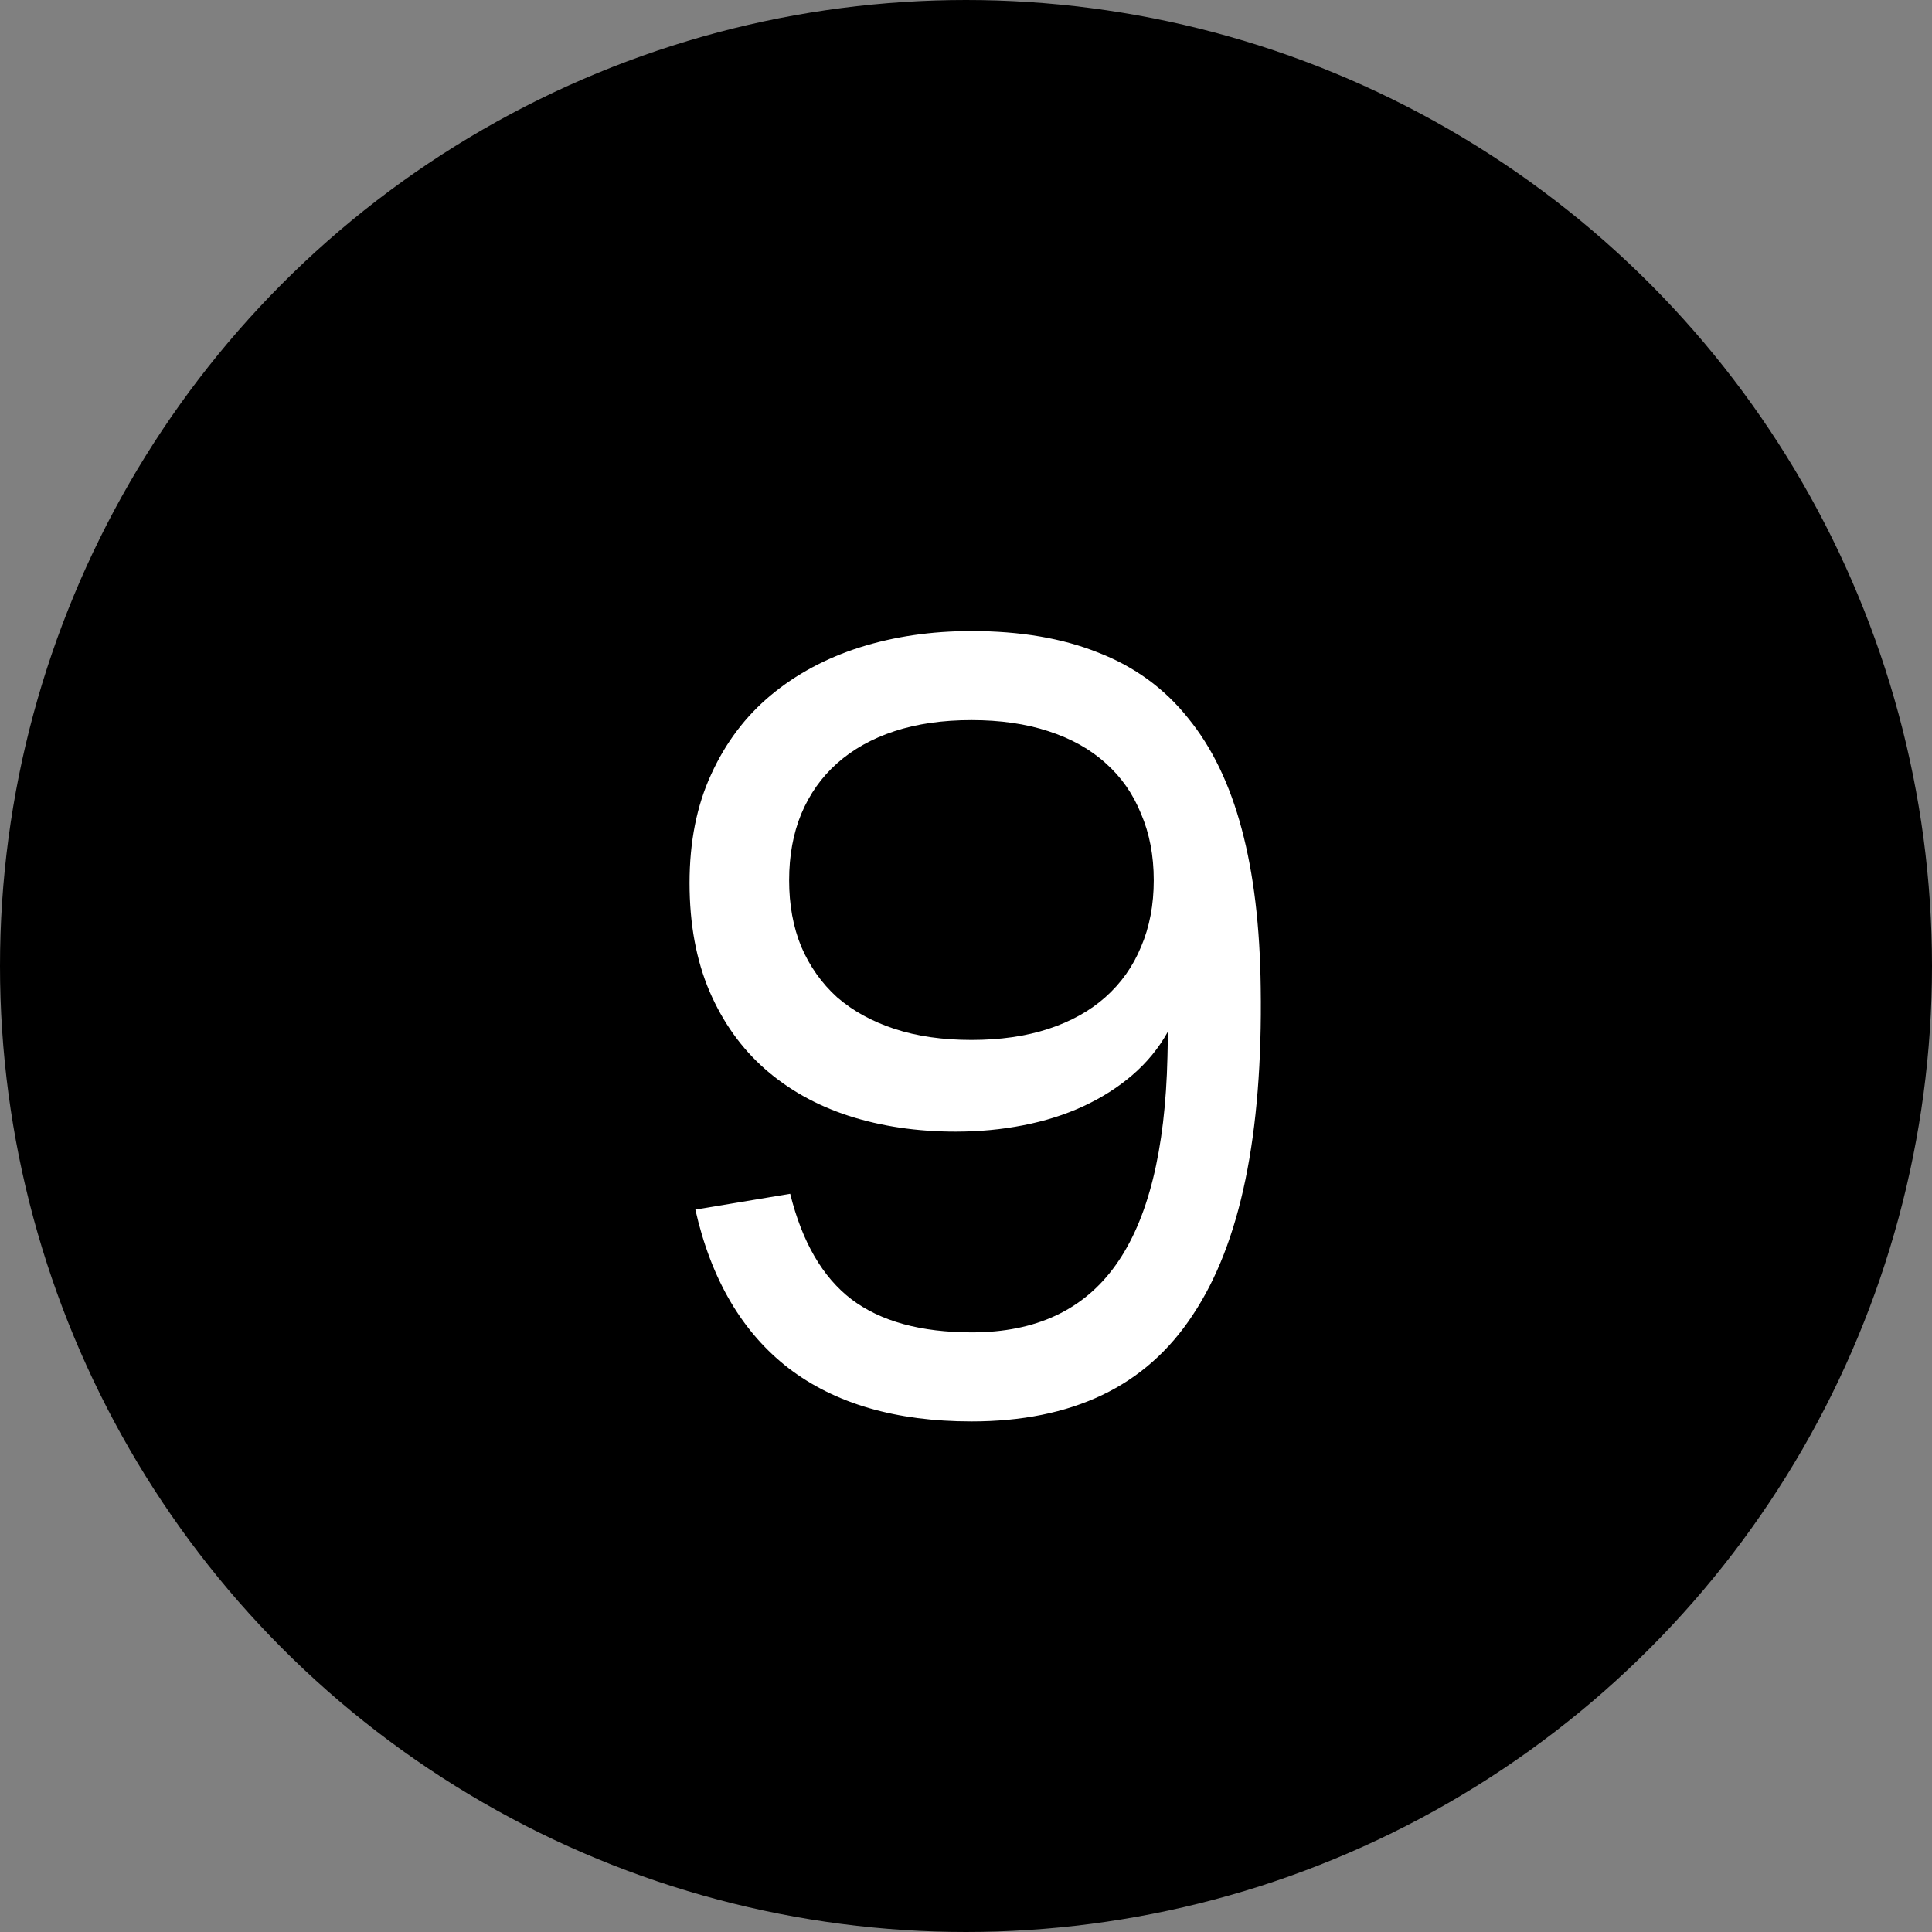
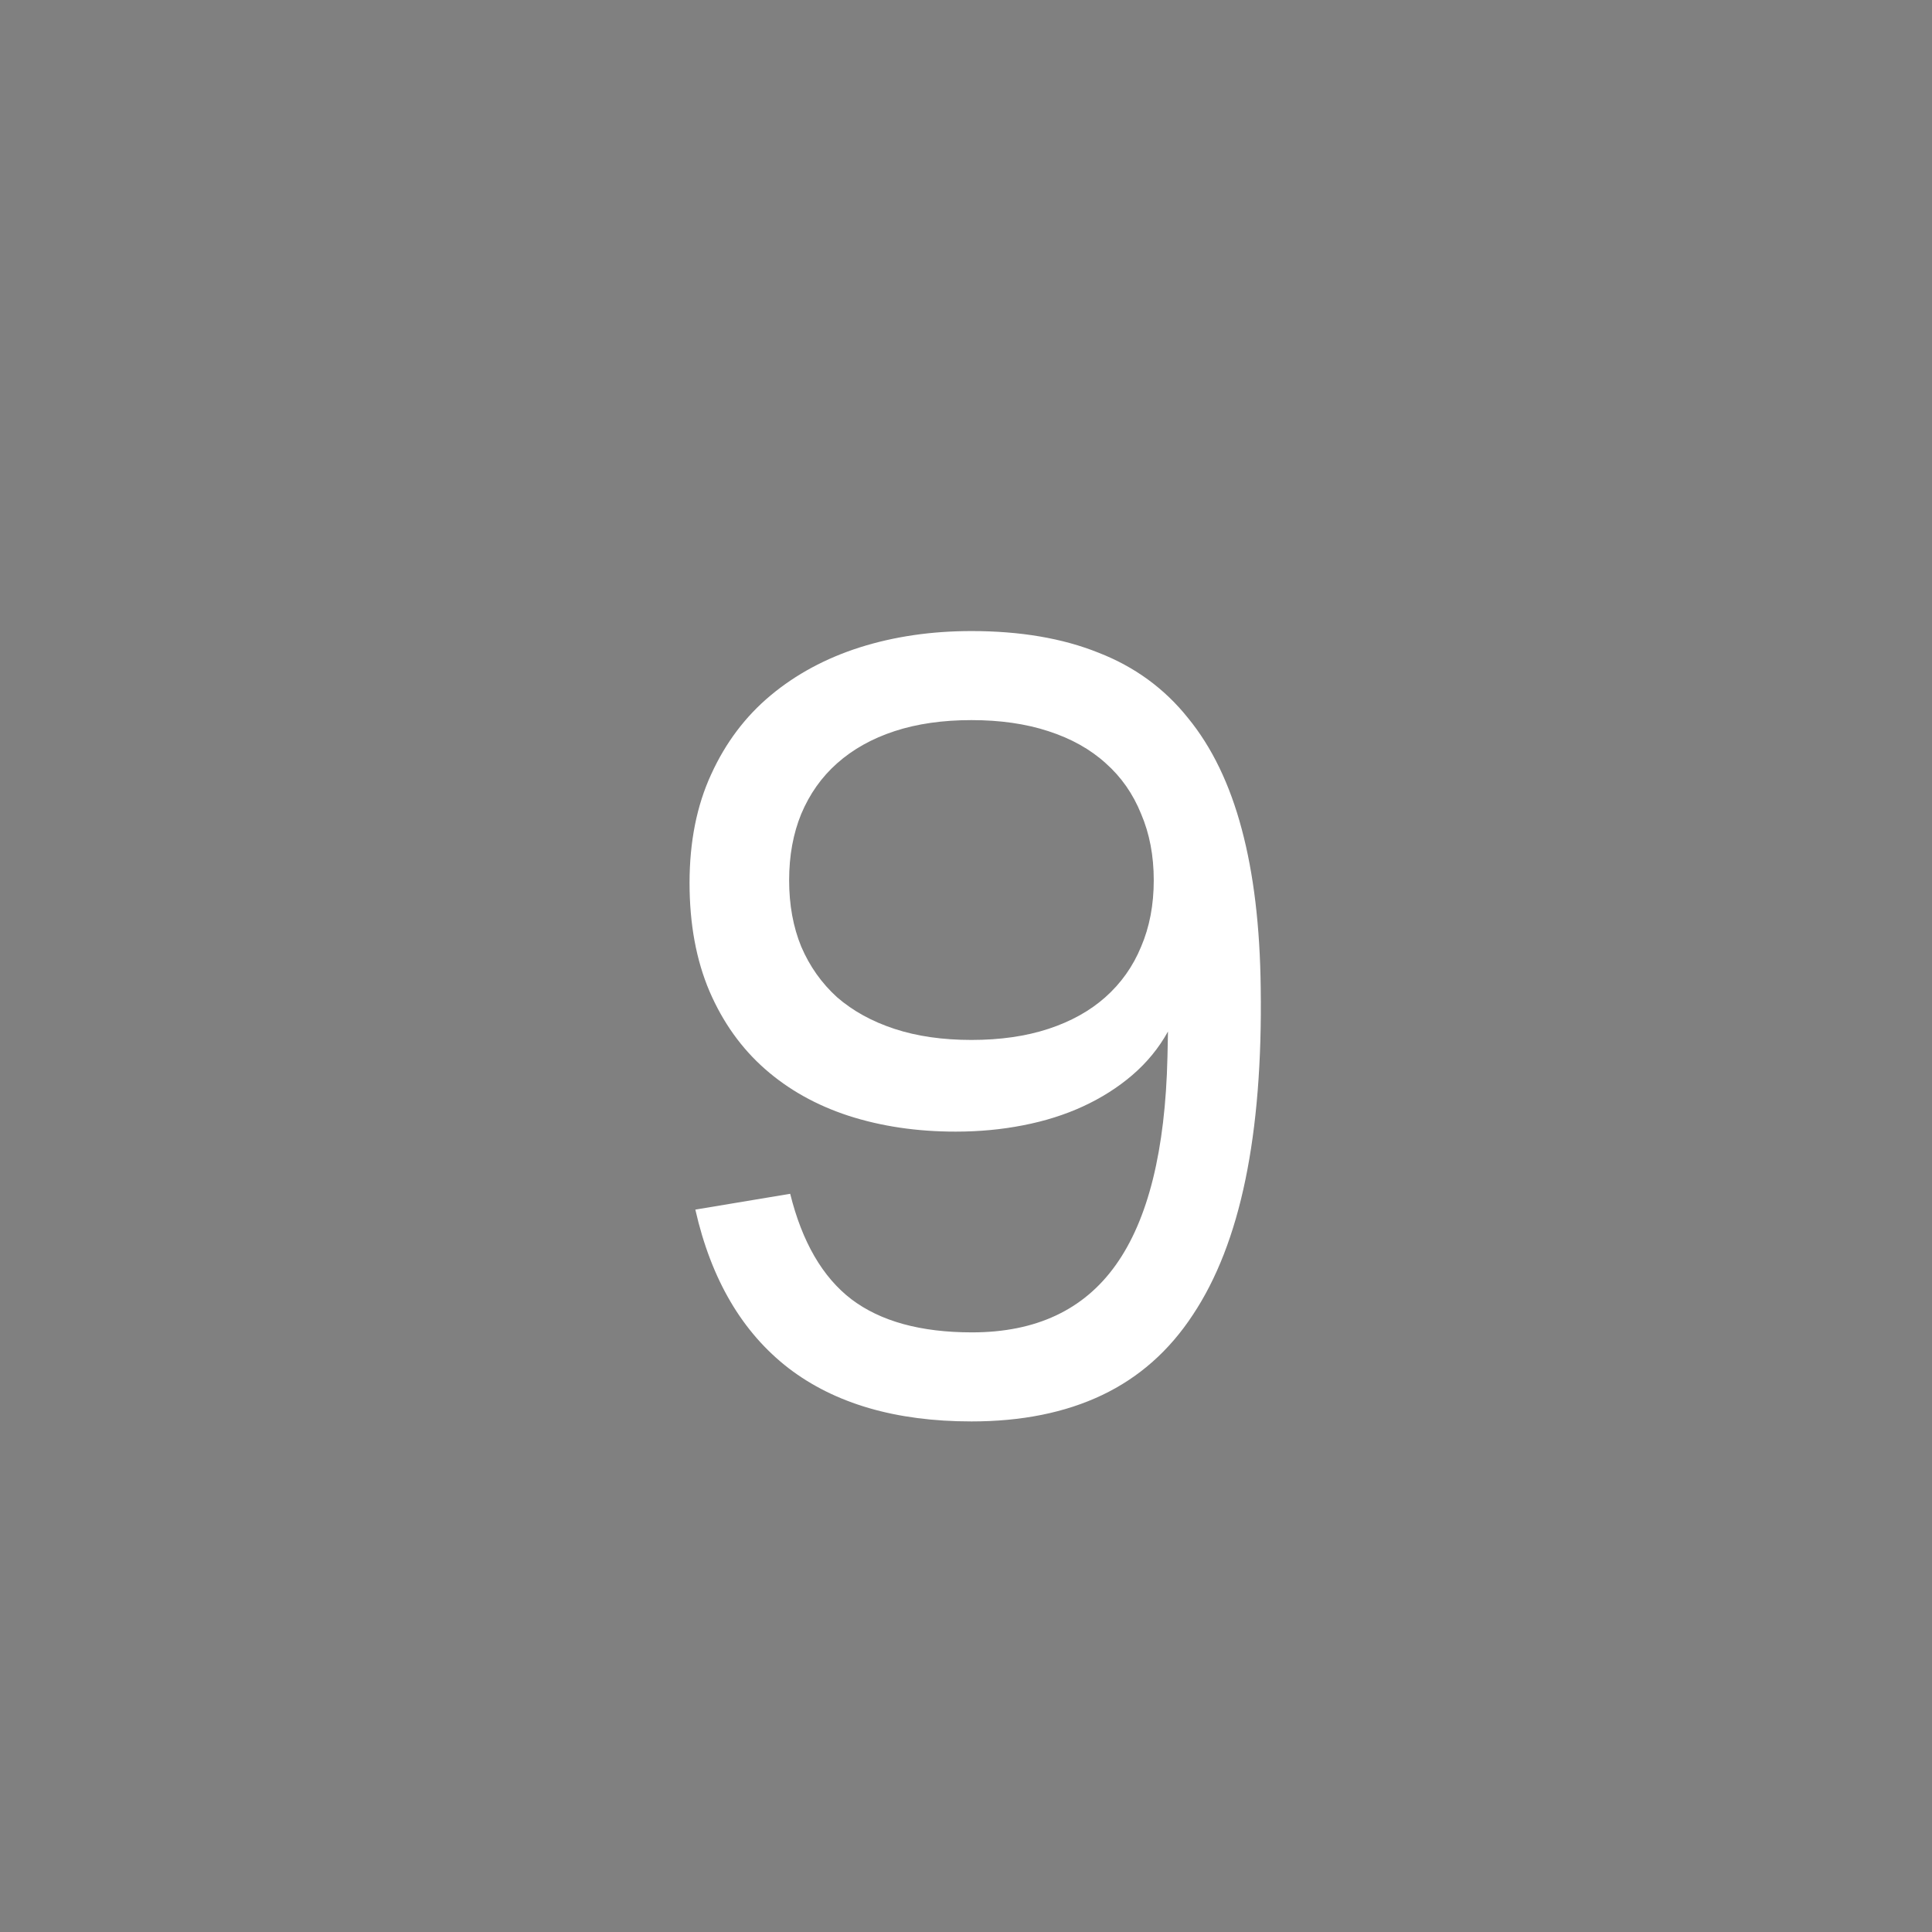
<svg xmlns="http://www.w3.org/2000/svg" width="22" height="22" viewBox="0 0 22 22" fill="none">
  <rect x="0" y="0" width="22" height="22" fill="#808080" stroke="none" />
-   <circle cx="11" cy="11" r="10.5" fill="black" stroke="black" />
  <path d="M11.062 7.186C11.618 7.186 12.1 7.268 12.508 7.432C12.92 7.592 13.26 7.84 13.528 8.176C13.8 8.508 14.004 8.93 14.14 9.442C14.276 9.95 14.348 10.552 14.356 11.248C14.368 12.084 14.31 12.812 14.182 13.432C14.054 14.052 13.854 14.566 13.582 14.974C13.314 15.382 12.97 15.686 12.55 15.886C12.13 16.086 11.634 16.186 11.062 16.186C10.202 16.186 9.508 15.984 8.98 15.58C8.452 15.172 8.098 14.57 7.918 13.774L8.998 13.594C9.134 14.142 9.366 14.542 9.694 14.794C10.026 15.046 10.484 15.172 11.068 15.172C11.796 15.172 12.342 14.916 12.706 14.404C13.074 13.888 13.27 13.098 13.294 12.034L13.3 11.746C13.196 11.934 13.06 12.1 12.892 12.244C12.728 12.384 12.542 12.502 12.334 12.598C12.126 12.694 11.898 12.766 11.65 12.814C11.406 12.862 11.15 12.886 10.882 12.886C10.442 12.886 10.036 12.826 9.664 12.706C9.296 12.586 8.978 12.408 8.71 12.172C8.442 11.936 8.232 11.642 8.08 11.29C7.928 10.934 7.852 10.522 7.852 10.054C7.852 9.586 7.934 9.174 8.098 8.818C8.262 8.458 8.488 8.158 8.776 7.918C9.064 7.678 9.402 7.496 9.79 7.372C10.182 7.248 10.606 7.186 11.062 7.186ZM11.062 8.2C10.734 8.2 10.442 8.242 10.186 8.326C9.93 8.41 9.712 8.532 9.532 8.692C9.356 8.848 9.22 9.04 9.124 9.268C9.032 9.492 8.986 9.744 8.986 10.024C8.986 10.304 9.032 10.556 9.124 10.78C9.22 11.004 9.356 11.196 9.532 11.356C9.712 11.512 9.93 11.632 10.186 11.716C10.442 11.8 10.734 11.842 11.062 11.842C11.39 11.842 11.682 11.8 11.938 11.716C12.194 11.632 12.41 11.512 12.586 11.356C12.766 11.196 12.902 11.004 12.994 10.78C13.09 10.556 13.138 10.304 13.138 10.024C13.138 9.744 13.09 9.492 12.994 9.268C12.902 9.04 12.768 8.848 12.592 8.692C12.416 8.532 12.198 8.41 11.938 8.326C11.682 8.242 11.39 8.2 11.062 8.2Z" fill="white" />
</svg>